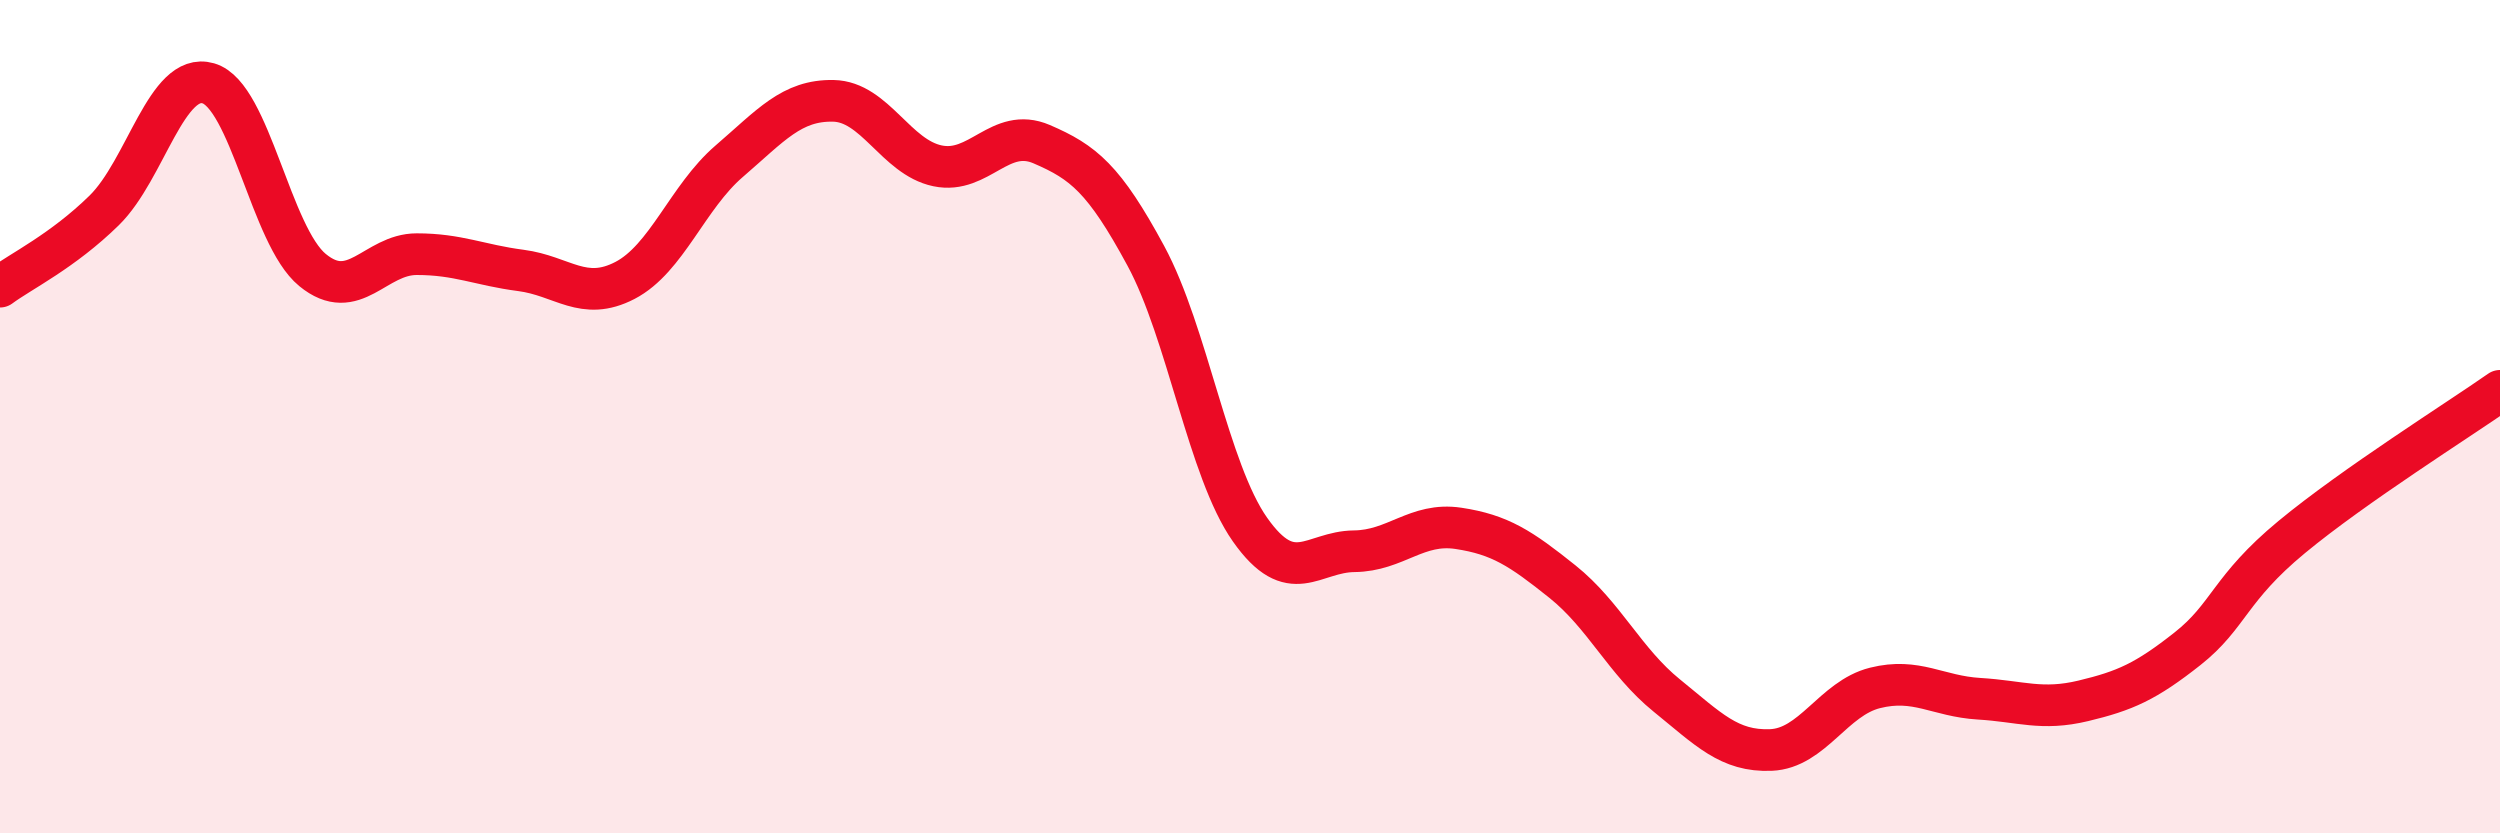
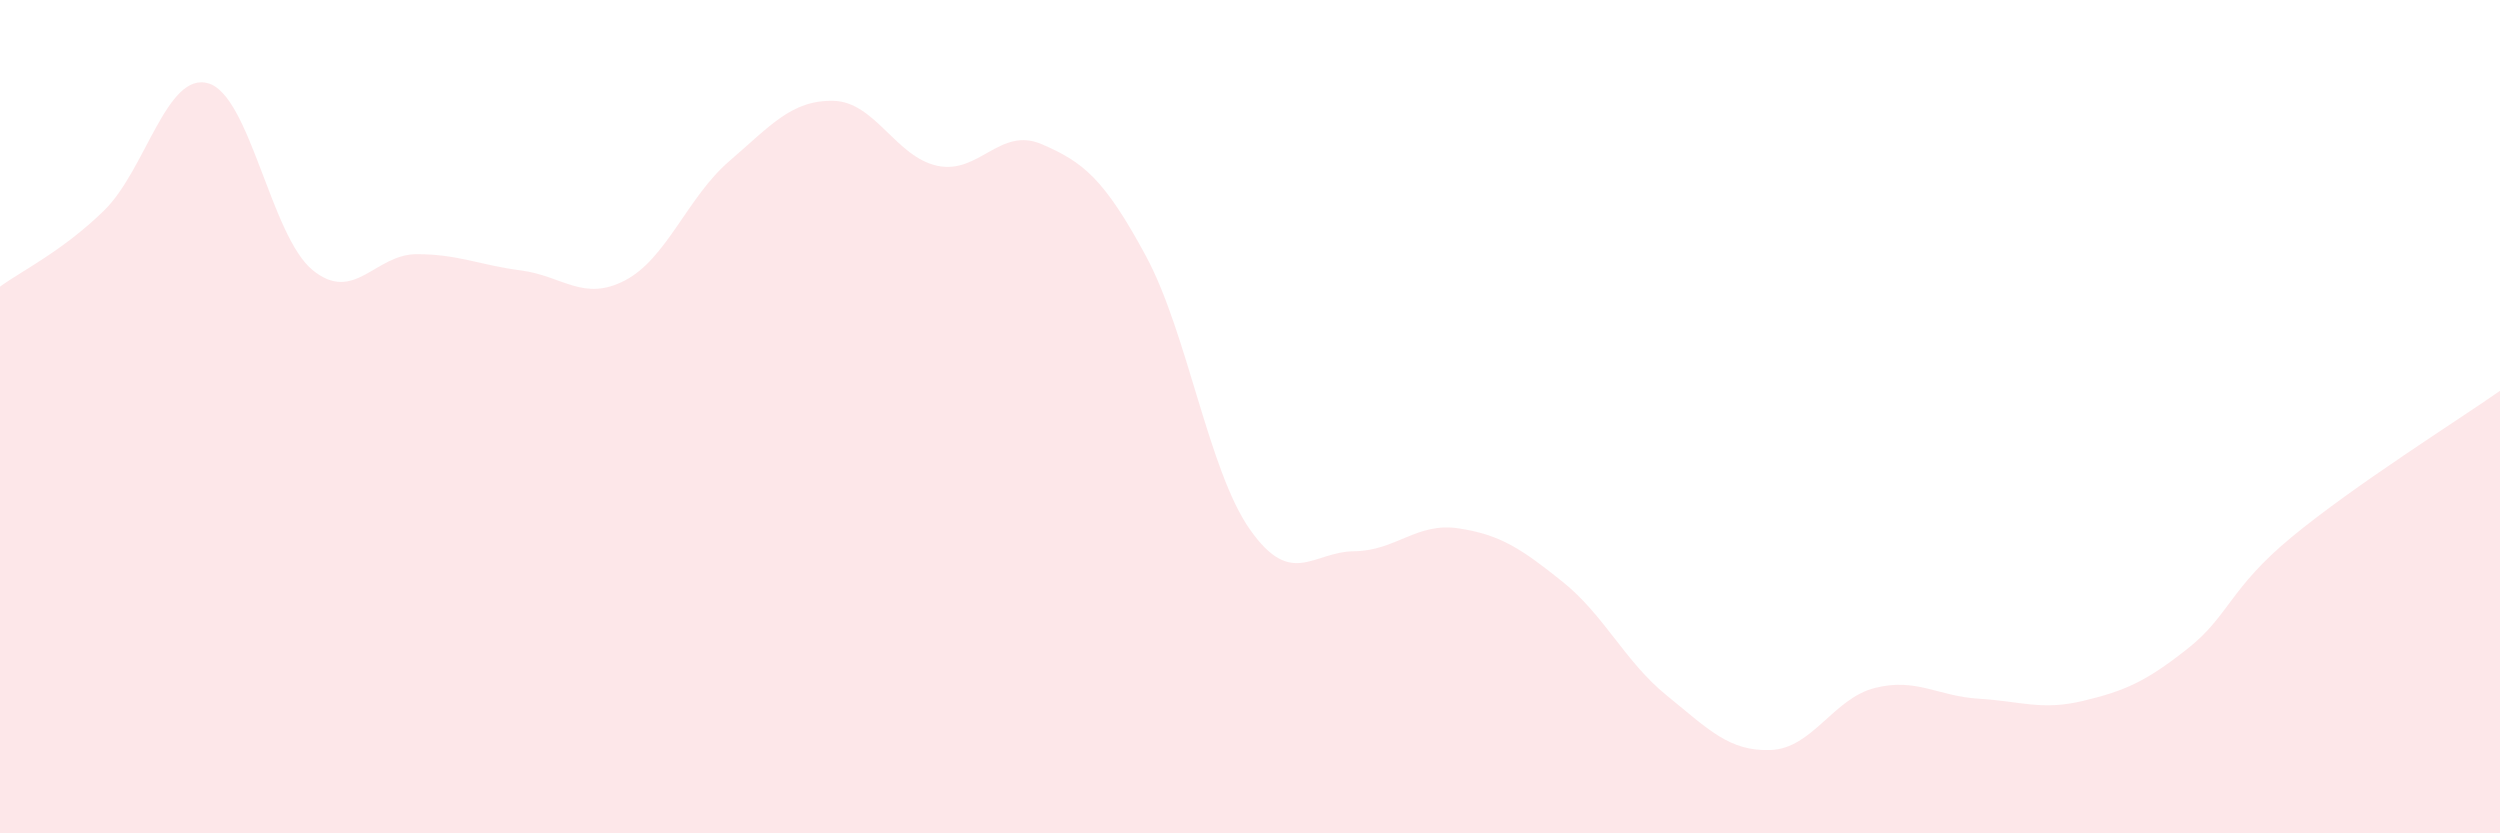
<svg xmlns="http://www.w3.org/2000/svg" width="60" height="20" viewBox="0 0 60 20">
  <path d="M 0,6.88 C 0.5,6.51 1.5,6.03 2.5,5.05 C 3.5,4.07 4,1.71 5,2 C 6,2.29 6.5,5.66 7.5,6.48 C 8.5,7.3 9,6.1 10,6.1 C 11,6.1 11.5,6.36 12.5,6.49 C 13.5,6.62 14,7.25 15,6.73 C 16,6.21 16.5,4.73 17.5,3.87 C 18.5,3.01 19,2.4 20,2.42 C 21,2.44 21.5,3.77 22.5,3.98 C 23.5,4.19 24,3.03 25,3.46 C 26,3.89 26.5,4.29 27.5,6.14 C 28.5,7.99 29,11.29 30,12.71 C 31,14.13 31.5,13.24 32.5,13.23 C 33.5,13.22 34,12.53 35,12.68 C 36,12.83 36.5,13.16 37.5,13.96 C 38.5,14.76 39,15.88 40,16.69 C 41,17.5 41.5,18.04 42.5,18 C 43.5,17.96 44,16.76 45,16.51 C 46,16.26 46.5,16.71 47.5,16.77 C 48.5,16.83 49,17.06 50,16.82 C 51,16.58 51.5,16.36 52.5,15.57 C 53.5,14.78 53.5,14.13 55,12.89 C 56.5,11.65 59,10.08 60,9.38L60 20L0 20Z" fill="#EB0A25" opacity="0.1" stroke-linecap="round" stroke-linejoin="round" />
-   <path d="M 0,6.88 C 0.5,6.51 1.5,6.03 2.5,5.05 C 3.5,4.07 4,1.71 5,2 C 6,2.29 6.5,5.66 7.5,6.48 C 8.5,7.3 9,6.1 10,6.1 C 11,6.1 11.5,6.36 12.5,6.49 C 13.5,6.62 14,7.25 15,6.73 C 16,6.21 16.5,4.73 17.5,3.87 C 18.5,3.01 19,2.4 20,2.42 C 21,2.44 21.5,3.77 22.5,3.98 C 23.5,4.19 24,3.03 25,3.46 C 26,3.89 26.5,4.29 27.5,6.14 C 28.5,7.99 29,11.29 30,12.71 C 31,14.13 31.5,13.24 32.5,13.23 C 33.5,13.22 34,12.53 35,12.68 C 36,12.83 36.5,13.16 37.5,13.96 C 38.5,14.76 39,15.88 40,16.69 C 41,17.5 41.5,18.04 42.5,18 C 43.5,17.96 44,16.76 45,16.51 C 46,16.26 46.5,16.71 47.5,16.77 C 48.5,16.83 49,17.06 50,16.82 C 51,16.58 51.5,16.36 52.5,15.57 C 53.5,14.78 53.5,14.13 55,12.89 C 56.5,11.65 59,10.08 60,9.38" stroke="#EB0A25" stroke-width="1" fill="none" stroke-linecap="round" stroke-linejoin="round" />
</svg>